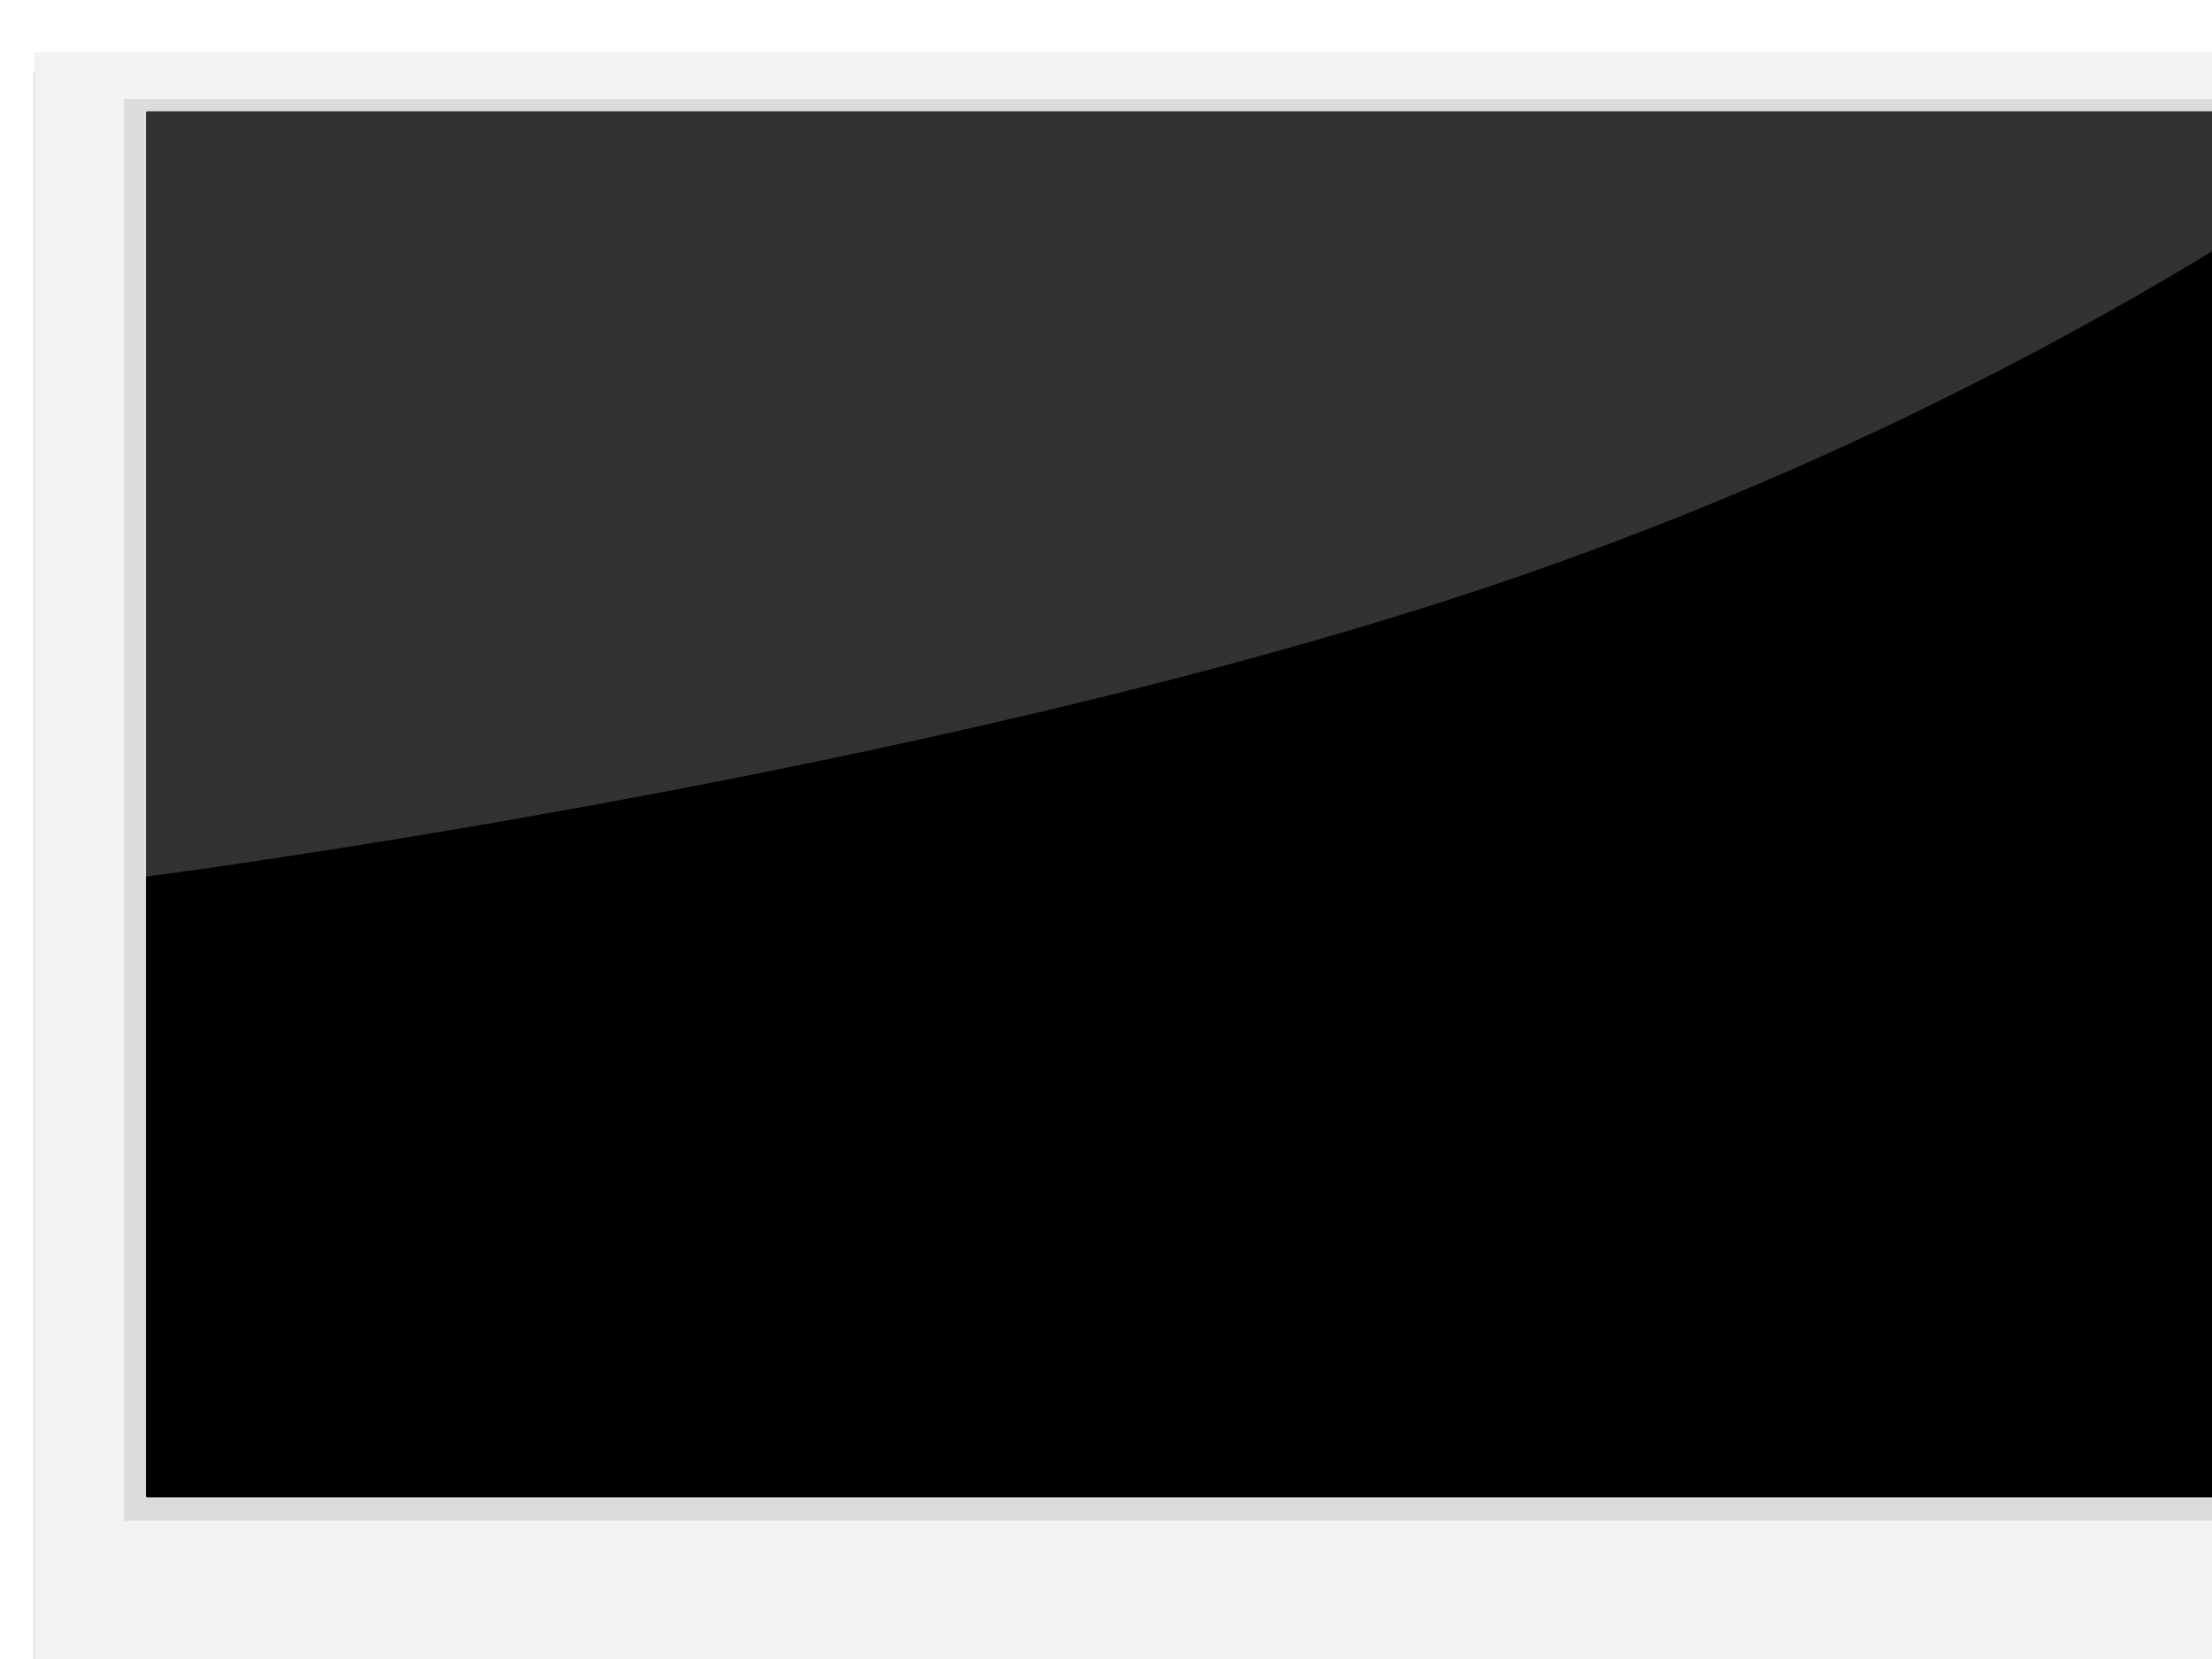
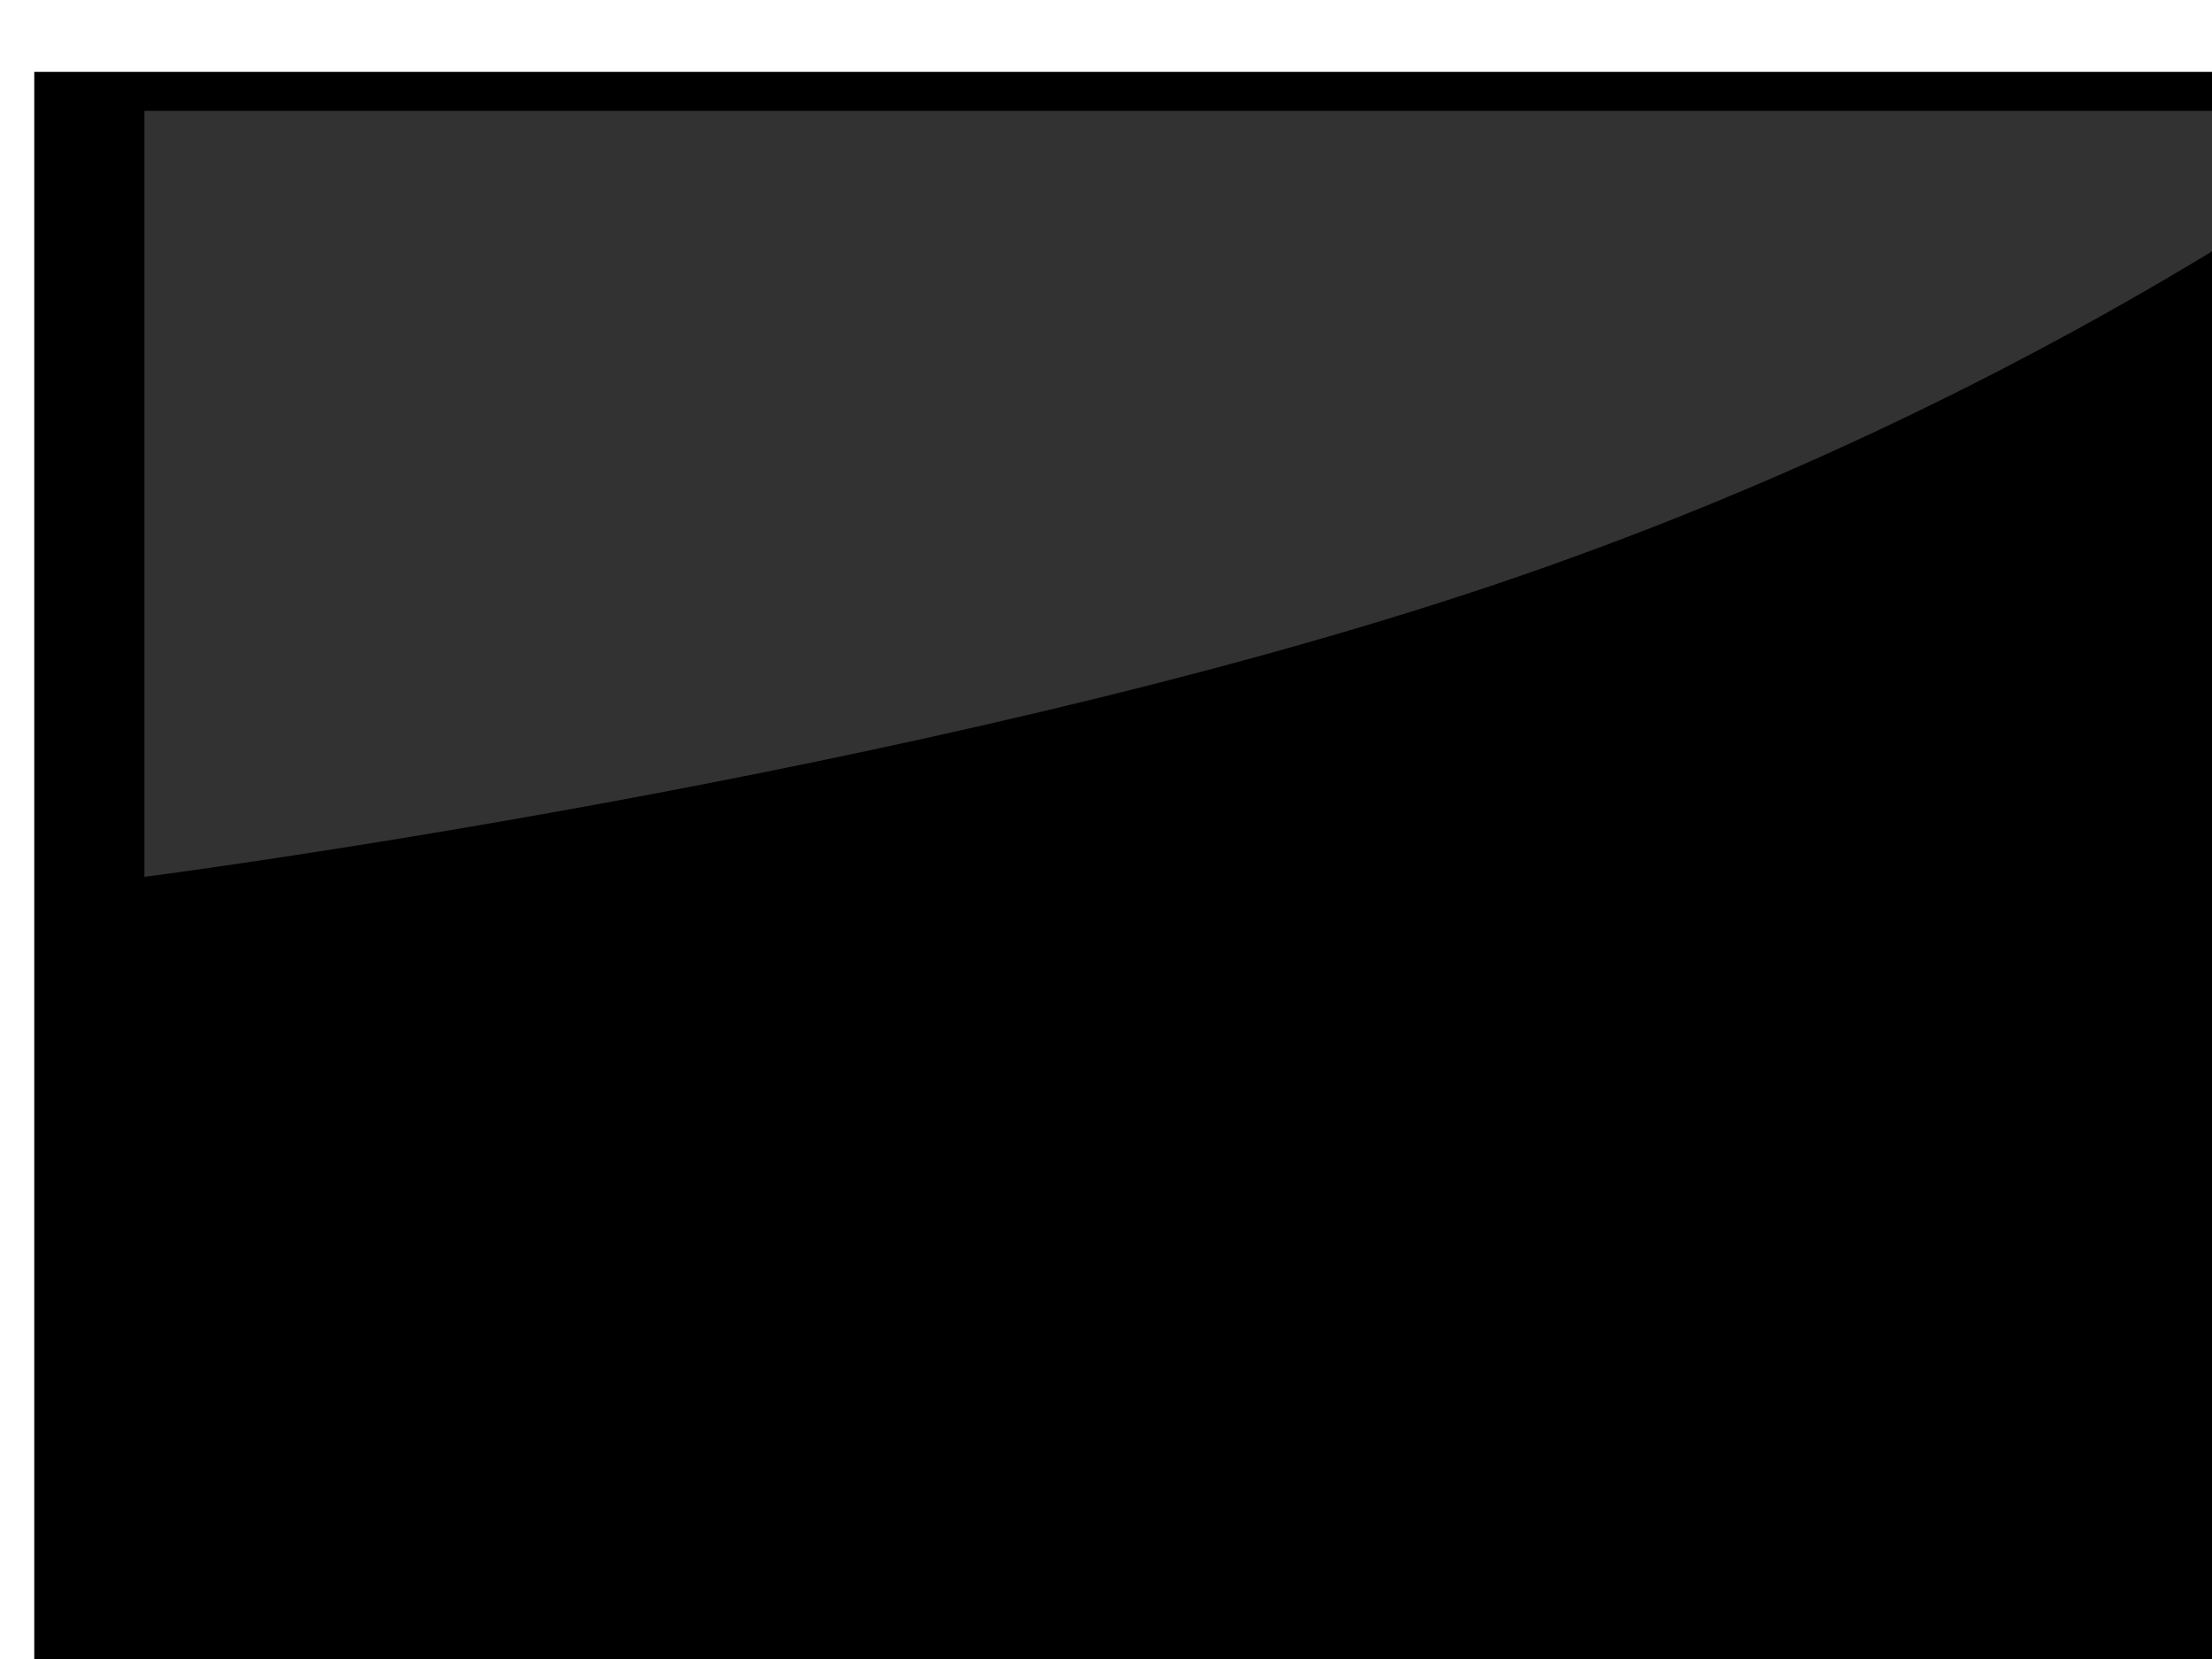
<svg xmlns="http://www.w3.org/2000/svg" width="640" height="480">
  <title>Cool Frame</title>
  <defs>
    <filter id="filter2912">
      <feGaussianBlur stdDeviation="3.478" id="feGaussianBlur2914" />
    </filter>
  </defs>
  <g>
    <title>Layer 1</title>
    <g id="layer1" />
    <g id="layer2" display="inline">
      <g id="g3401">
        <path id="rect2893" d="m9.913,20.783l724.175,0l0,487.063c0,0 -181.044,-9.567 -362.087,-9.567c-181.044,0 -362.087,9.567 -362.087,9.567l0,-487.063l0,0z" filter="url(#filter2912)" stroke-miterlimit="4" stroke-linejoin="round" stroke-width="0.95" fill="#000000" />
-         <rect y="15.154" x="9.908" height="482.686" width="724.184" id="rect2889" stroke-miterlimit="4" stroke-linejoin="round" stroke-width="0.946" fill="#f2f2f2" />
-         <rect id="rect2916" width="672.268" height="411.305" x="35.866" y="28.676" stroke-miterlimit="4" stroke-linejoin="round" stroke-width="0.946" fill="#cccccc" opacity="0.556" />
-         <rect y="32.595" x="42.642" height="400.259" width="658.717" id="rect2310" stroke-miterlimit="4" stroke-linejoin="round" stroke-width="0.782" stroke="#000000" fill="#000000" />
        <path id="rect3250" d="m41.783,32.073l658.717,0c0,0 -103.838,81.827 -268.517,137.234c-164.679,55.407 -390.2,84.393 -390.2,84.393l0,-221.627z" stroke-miterlimit="4" stroke-linejoin="round" stroke-width="0.782" fill="#ffffff" opacity="0.199" />
      </g>
    </g>
  </g>
</svg>